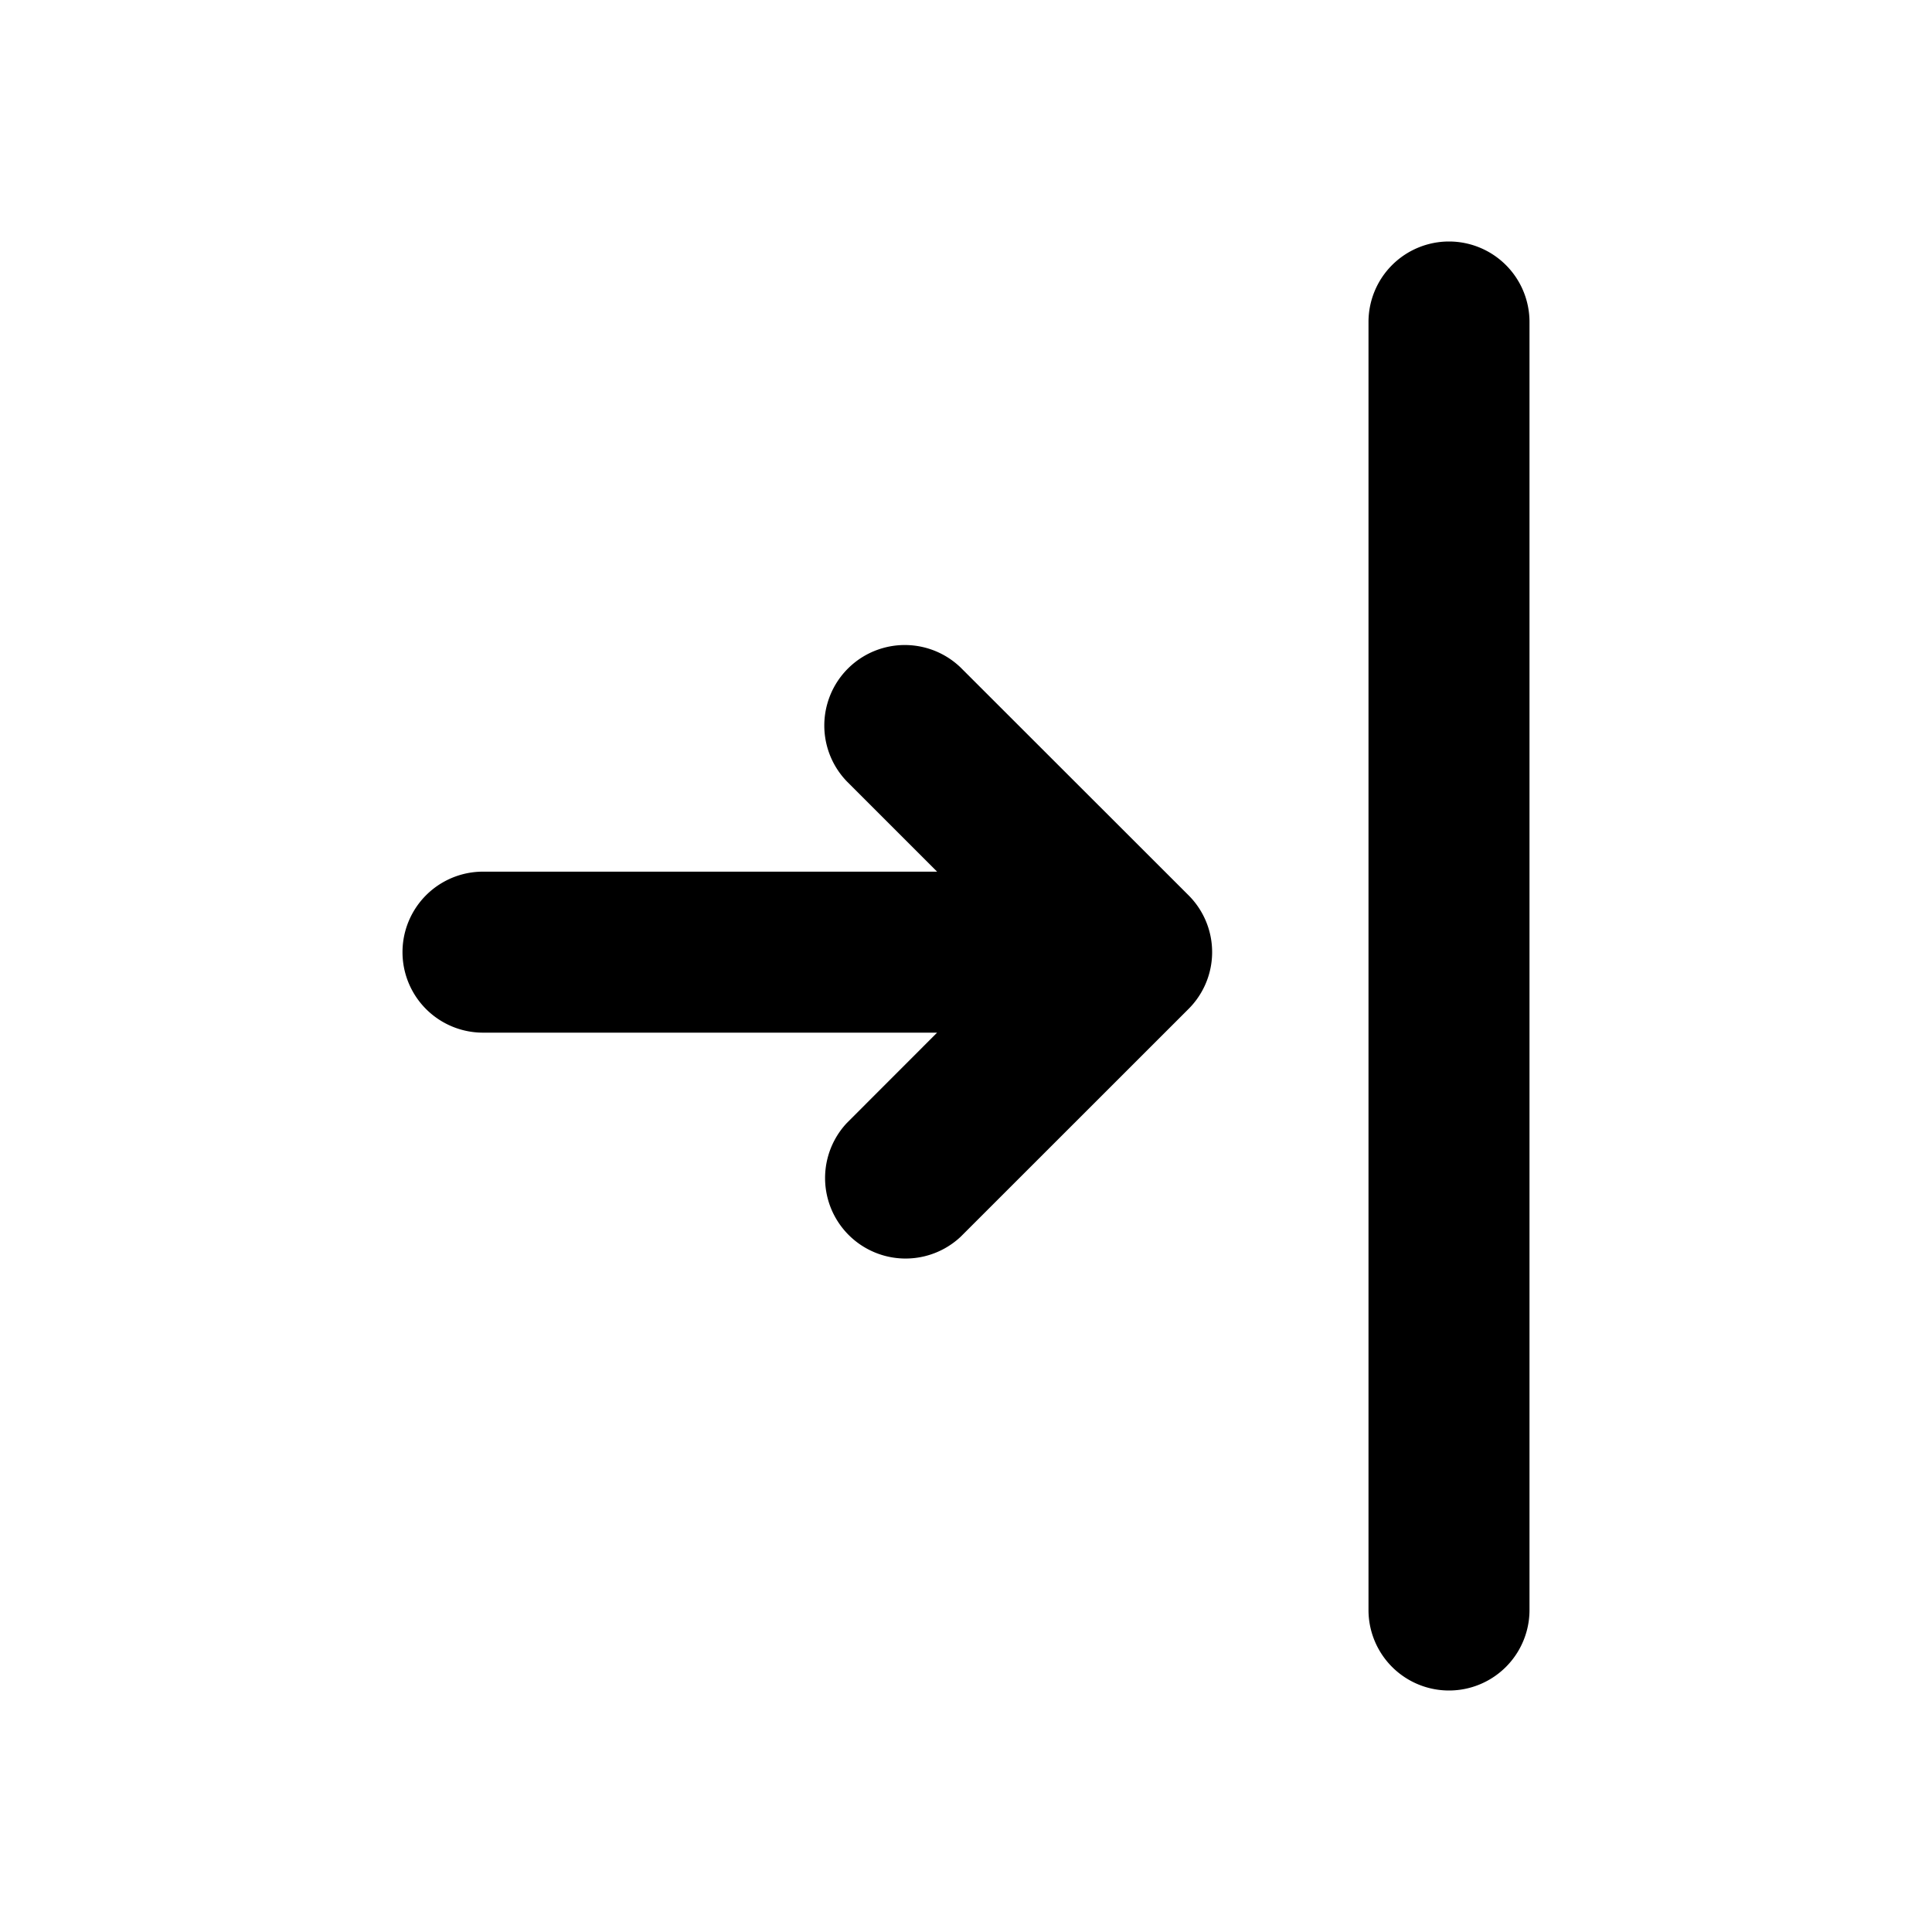
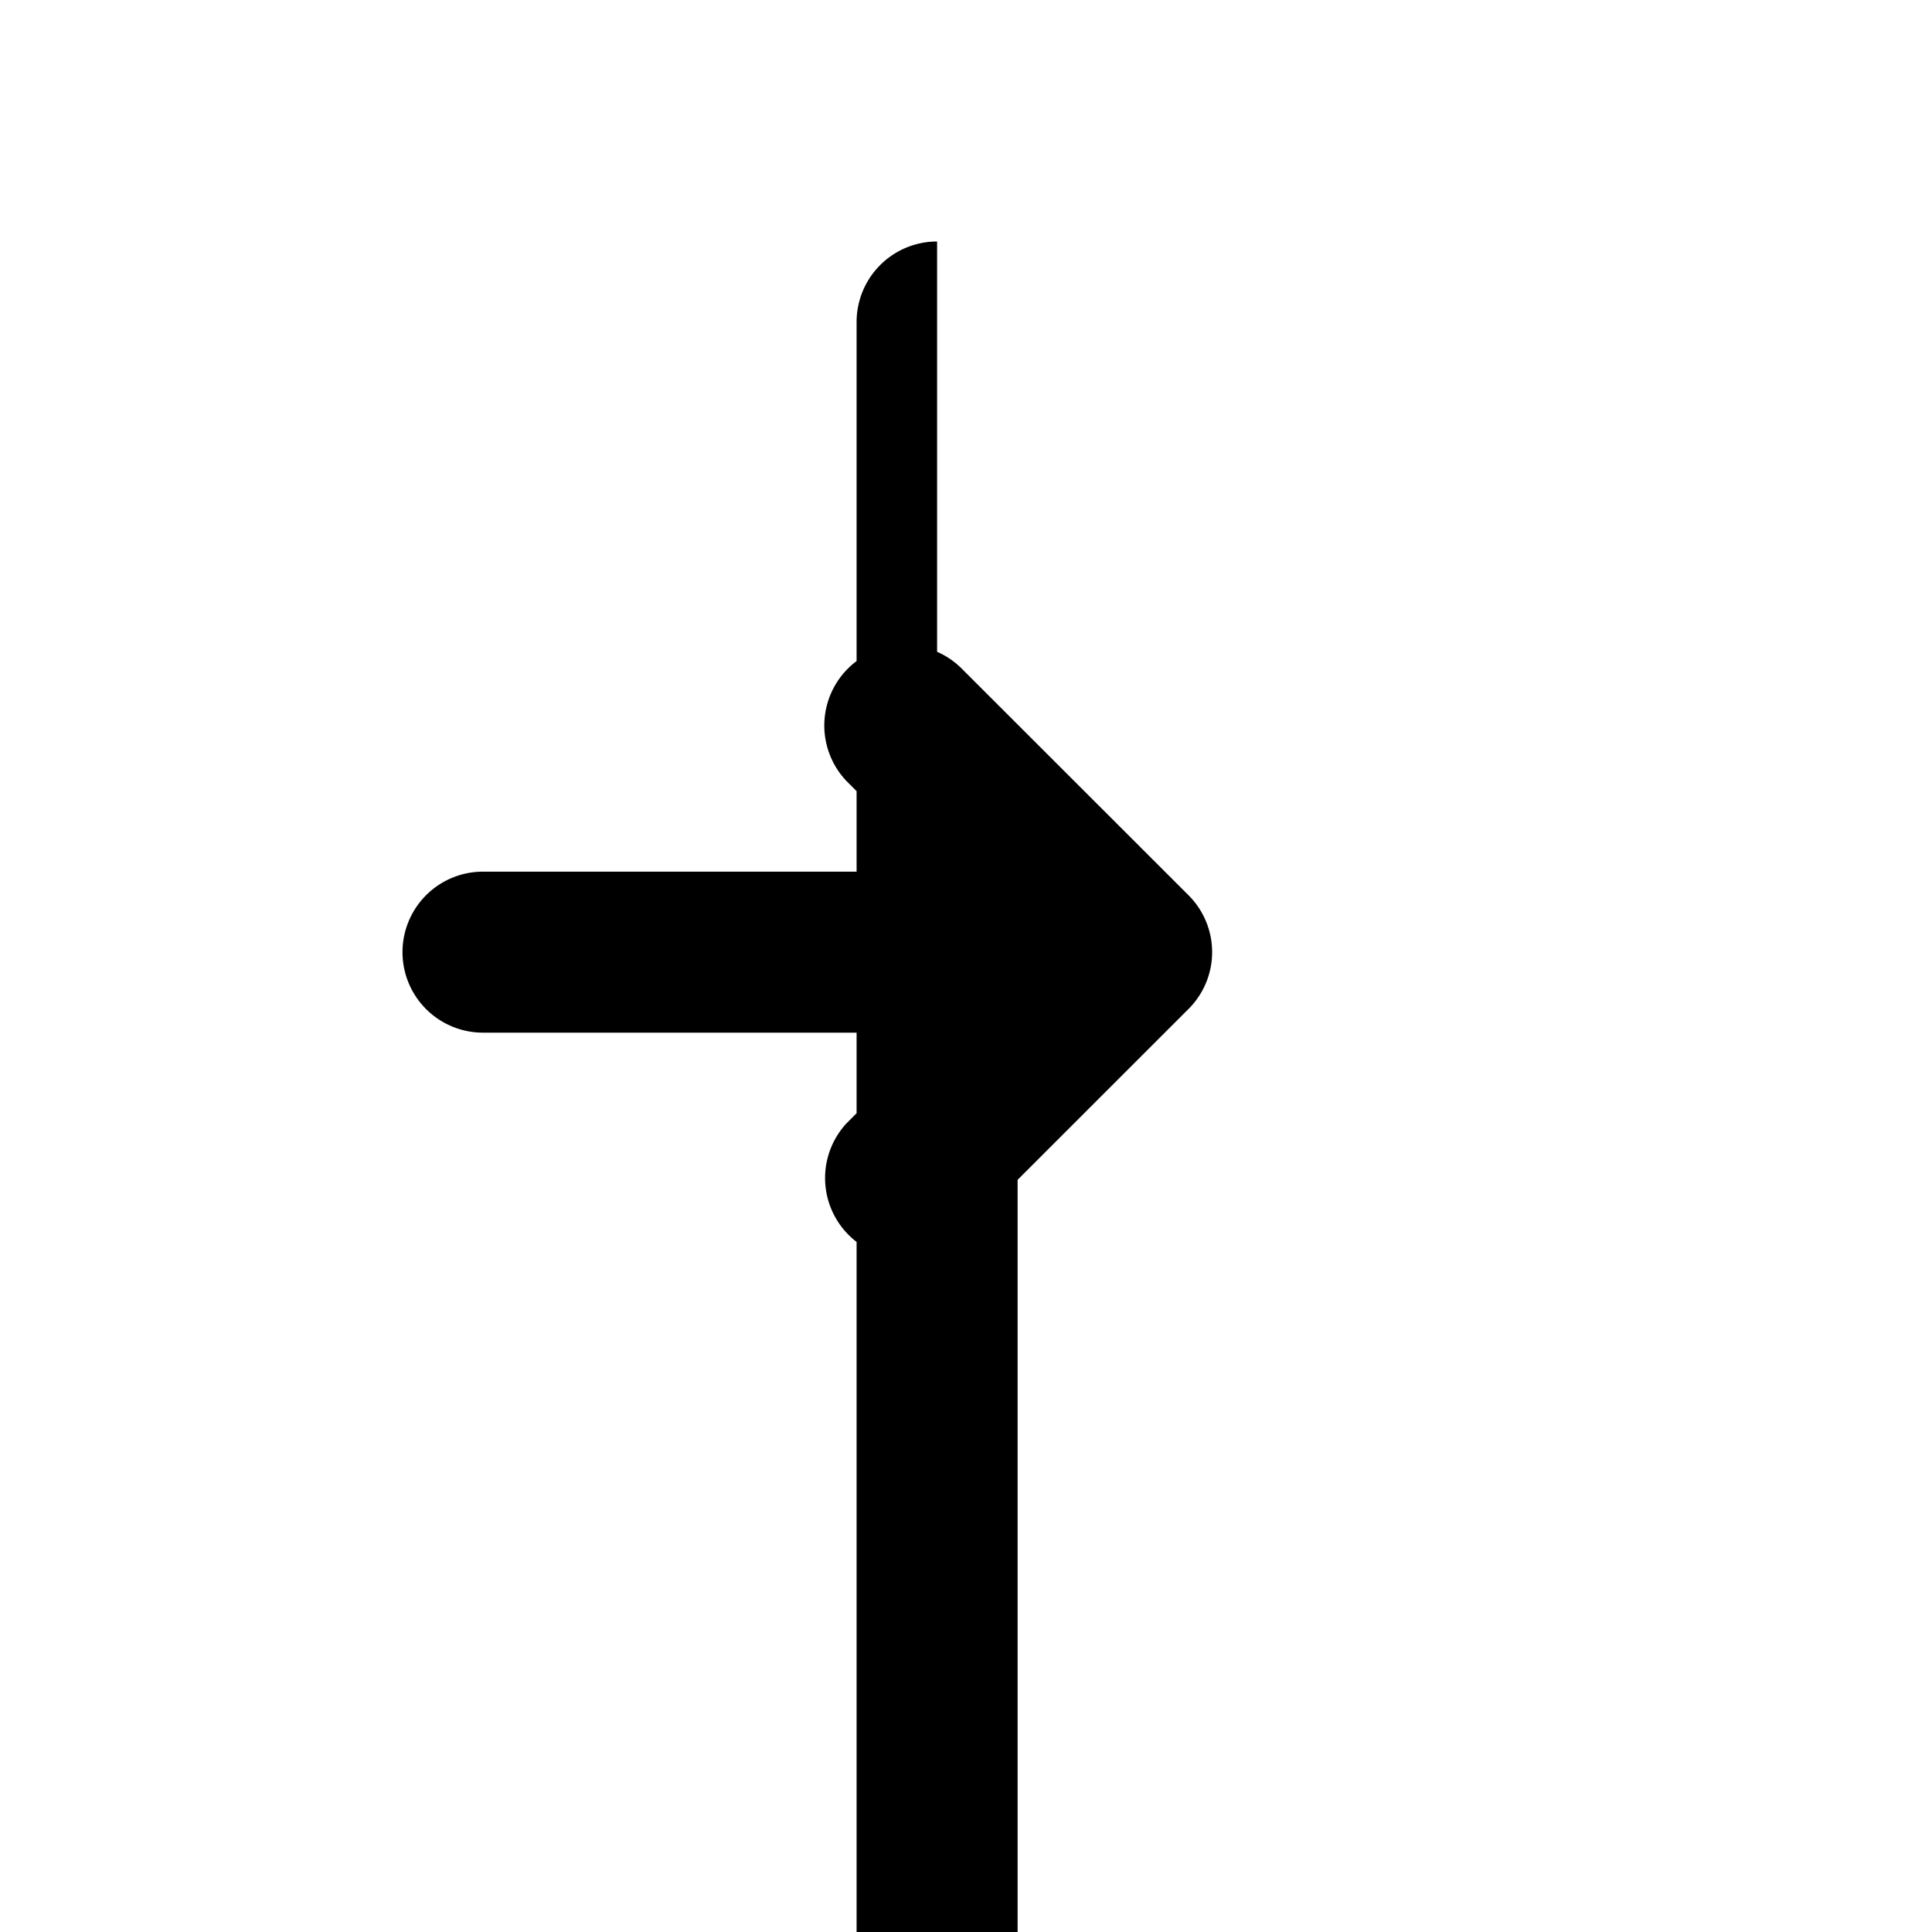
<svg xmlns="http://www.w3.org/2000/svg" fill="#000000" width="800px" height="800px" viewBox="-5 -3 24 24" preserveAspectRatio="xMinYMin" class="jam jam-log-in">
-   <path d="M6.641 9.828H1a1 1 0 1 1 0-2h5.641l-1.12-1.12a1 1 0 0 1 1.413-1.415L9.763 8.12a.997.997 0 0 1 0 1.415l-2.829 2.828A1 1 0 0 1 5.52 10.95l1.121-1.122zM13 0a1 1 0 0 1 1 1v16a1 1 0 0 1-2 0V1a1 1 0 0 1 1-1z" />
+   <path d="M6.641 9.828H1a1 1 0 1 1 0-2h5.641l-1.12-1.12a1 1 0 0 1 1.413-1.415L9.763 8.12a.997.997 0 0 1 0 1.415l-2.829 2.828A1 1 0 0 1 5.52 10.95l1.121-1.122za1 1 0 0 1 1 1v16a1 1 0 0 1-2 0V1a1 1 0 0 1 1-1z" />
</svg>